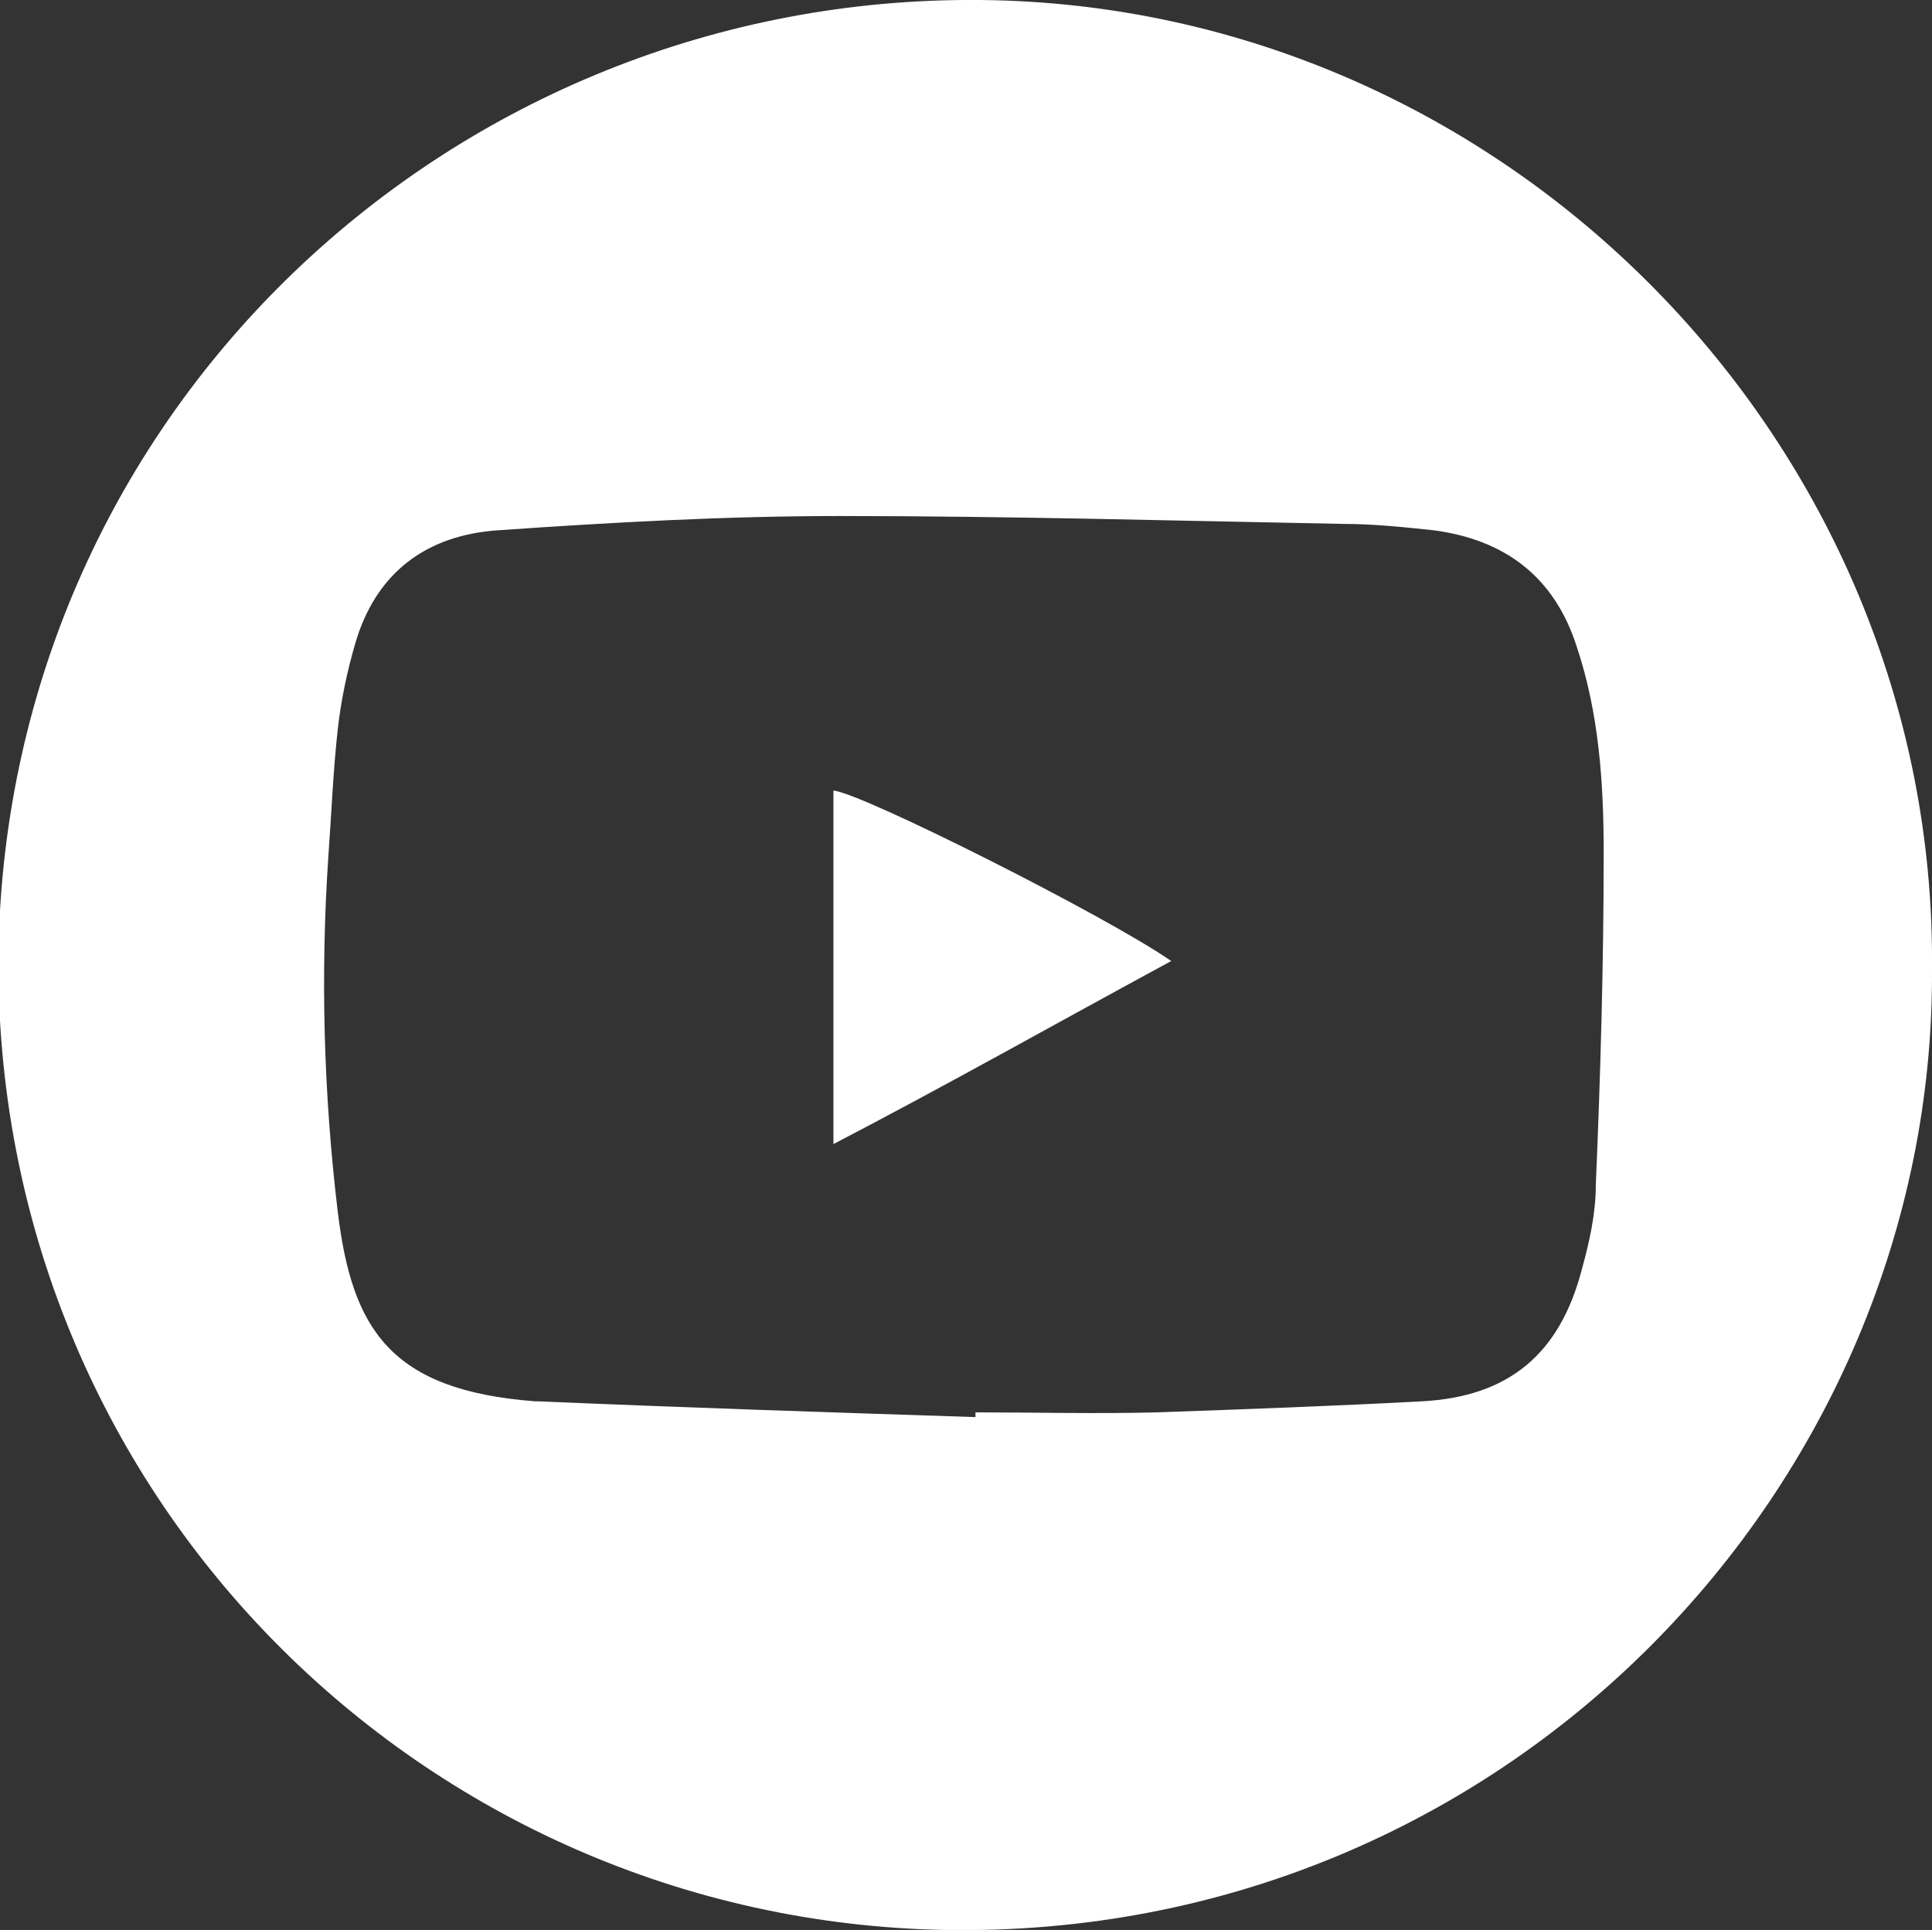
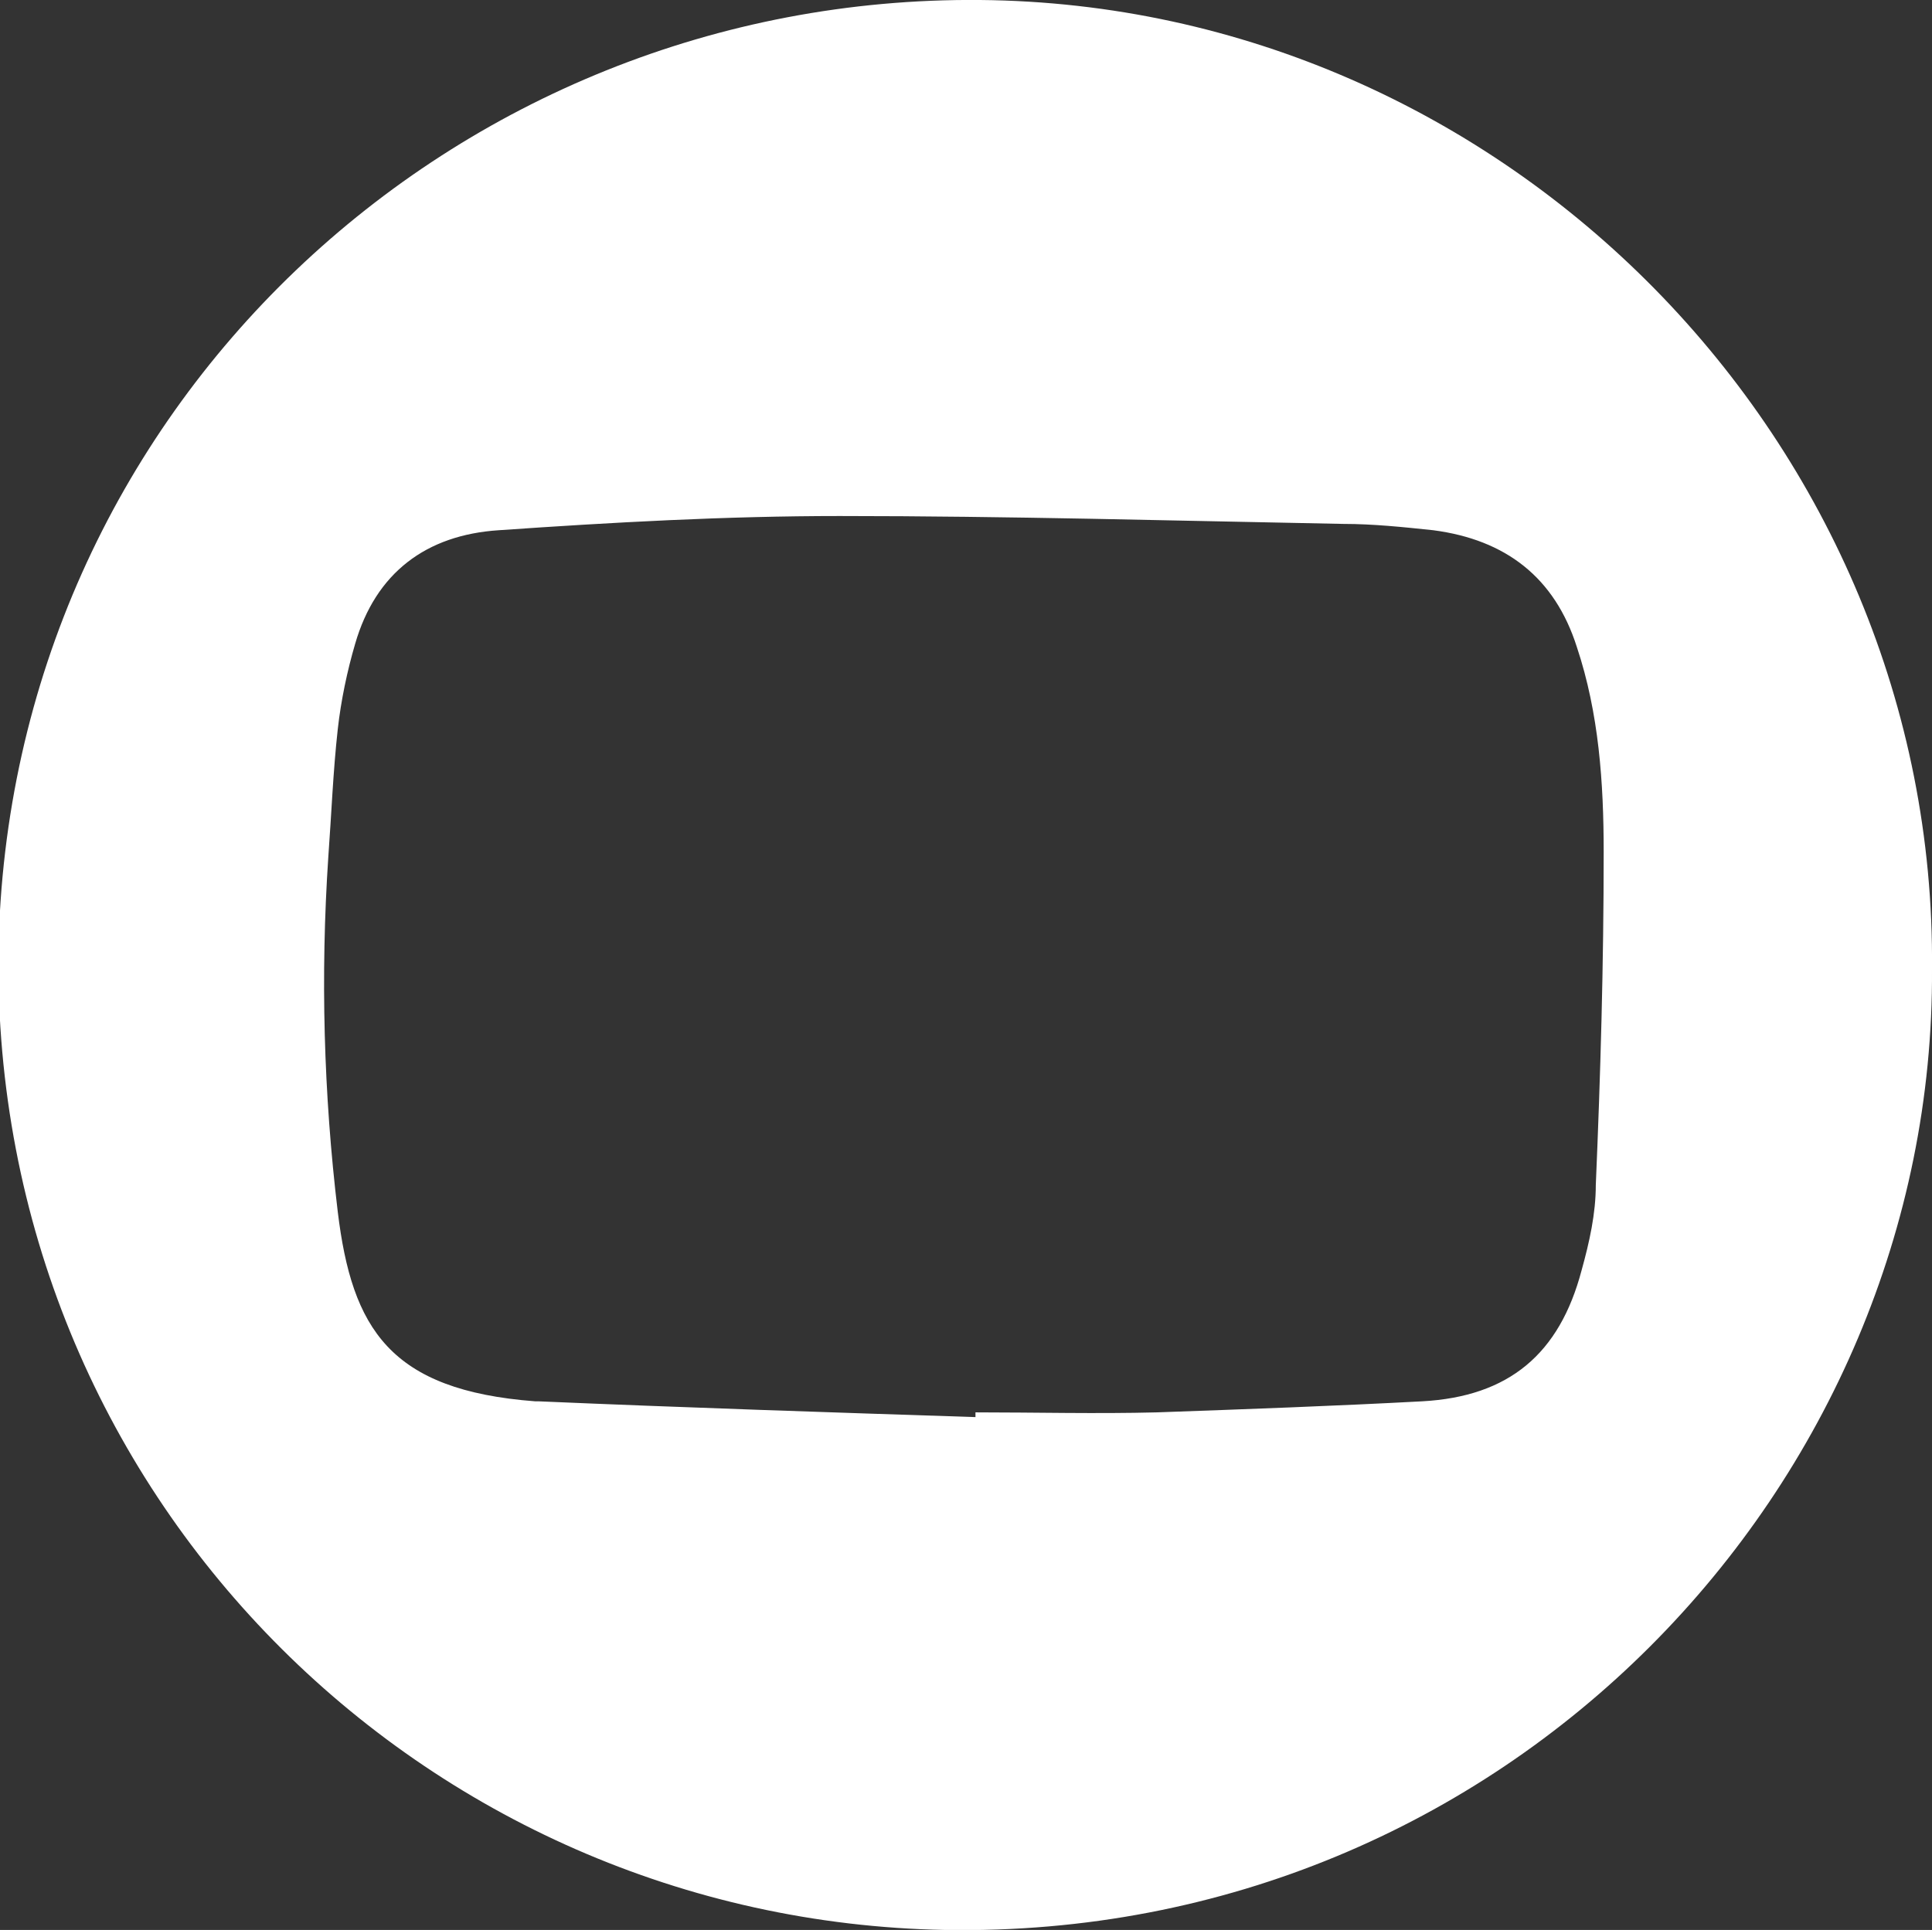
<svg xmlns="http://www.w3.org/2000/svg" id="Layer_1" x="0px" y="0px" width="122.4px" height="122.3px" viewBox="0 0 122.4 122.3" style="enable-background:new 0 0 122.4 122.3;" xml:space="preserve">
  <rect x="0" y="0" width="122.4" height="122.3" fill="#333333" stroke="none" />
  <style type="text/css"> .st0{fill:#FFFFFF;} .st1{fill:#4C98F2;} .st2{fill-rule:evenodd;clip-rule:evenodd;fill:#FFFFFF;} .st3{fill:#FF8080;} .st4{fill-rule:evenodd;clip-rule:evenodd;fill:#FF6555;} .st5{fill-rule:evenodd;clip-rule:evenodd;fill:#4C98F2;} .st6{fill-rule:evenodd;clip-rule:evenodd;fill:#FF8080;} .st7{fill-rule:evenodd;clip-rule:evenodd;fill:#80C4FF;} .st8{fill-rule:evenodd;clip-rule:evenodd;fill:#E3EEFF;} .st9{fill-rule:evenodd;clip-rule:evenodd;fill:#FFDBD8;} </style>
  <g>
    <path class="st0" d="M122.4,61.4c0.2,32.7-27,61.5-62.5,60.9c-33.1-0.6-60.4-27.6-60-62C0.5,25.9,28.8-0.3,62.1,0 C95.4,0.3,122.7,28.1,122.4,61.4z M61.8,89.8c0-0.1,0-0.2,0-0.3c3.8,0,7.7,0.1,11.5,0c5.6-0.2,11.2-0.4,16.8-0.7 c5.5-0.3,8.7-3,10.1-8.3c0.5-1.8,0.9-3.6,0.9-5.4c0.3-7,0.5-14,0.5-21.1c0-4.4-0.3-8.8-1.7-13c-1.4-4.4-4.5-6.8-9.1-7.4 c-1.9-0.2-3.8-0.4-5.7-0.4c-10.6-0.2-21.3-0.5-31.9-0.5c-7.2,0-14.4,0.4-21.6,0.9c-4.6,0.3-7.8,2.7-9.1,7.2 c-0.5,1.7-0.9,3.6-1.1,5.4c-0.3,2.7-0.4,5.4-0.6,8.1c-0.5,7.5-0.3,15,0.6,22.5c0.9,7.4,3.3,11.3,12.5,12c0.1,0,0.2,0,0.2,0 C43.4,89.2,52.6,89.5,61.8,89.8z" />
-     <path class="st0" d="M74.2,60.9c-7.2,3.9-14.1,7.8-21.4,11.6c0-7.8,0-15.1,0-22.4C54.5,50.2,70.2,58.1,74.2,60.9z" />
  </g>
</svg>